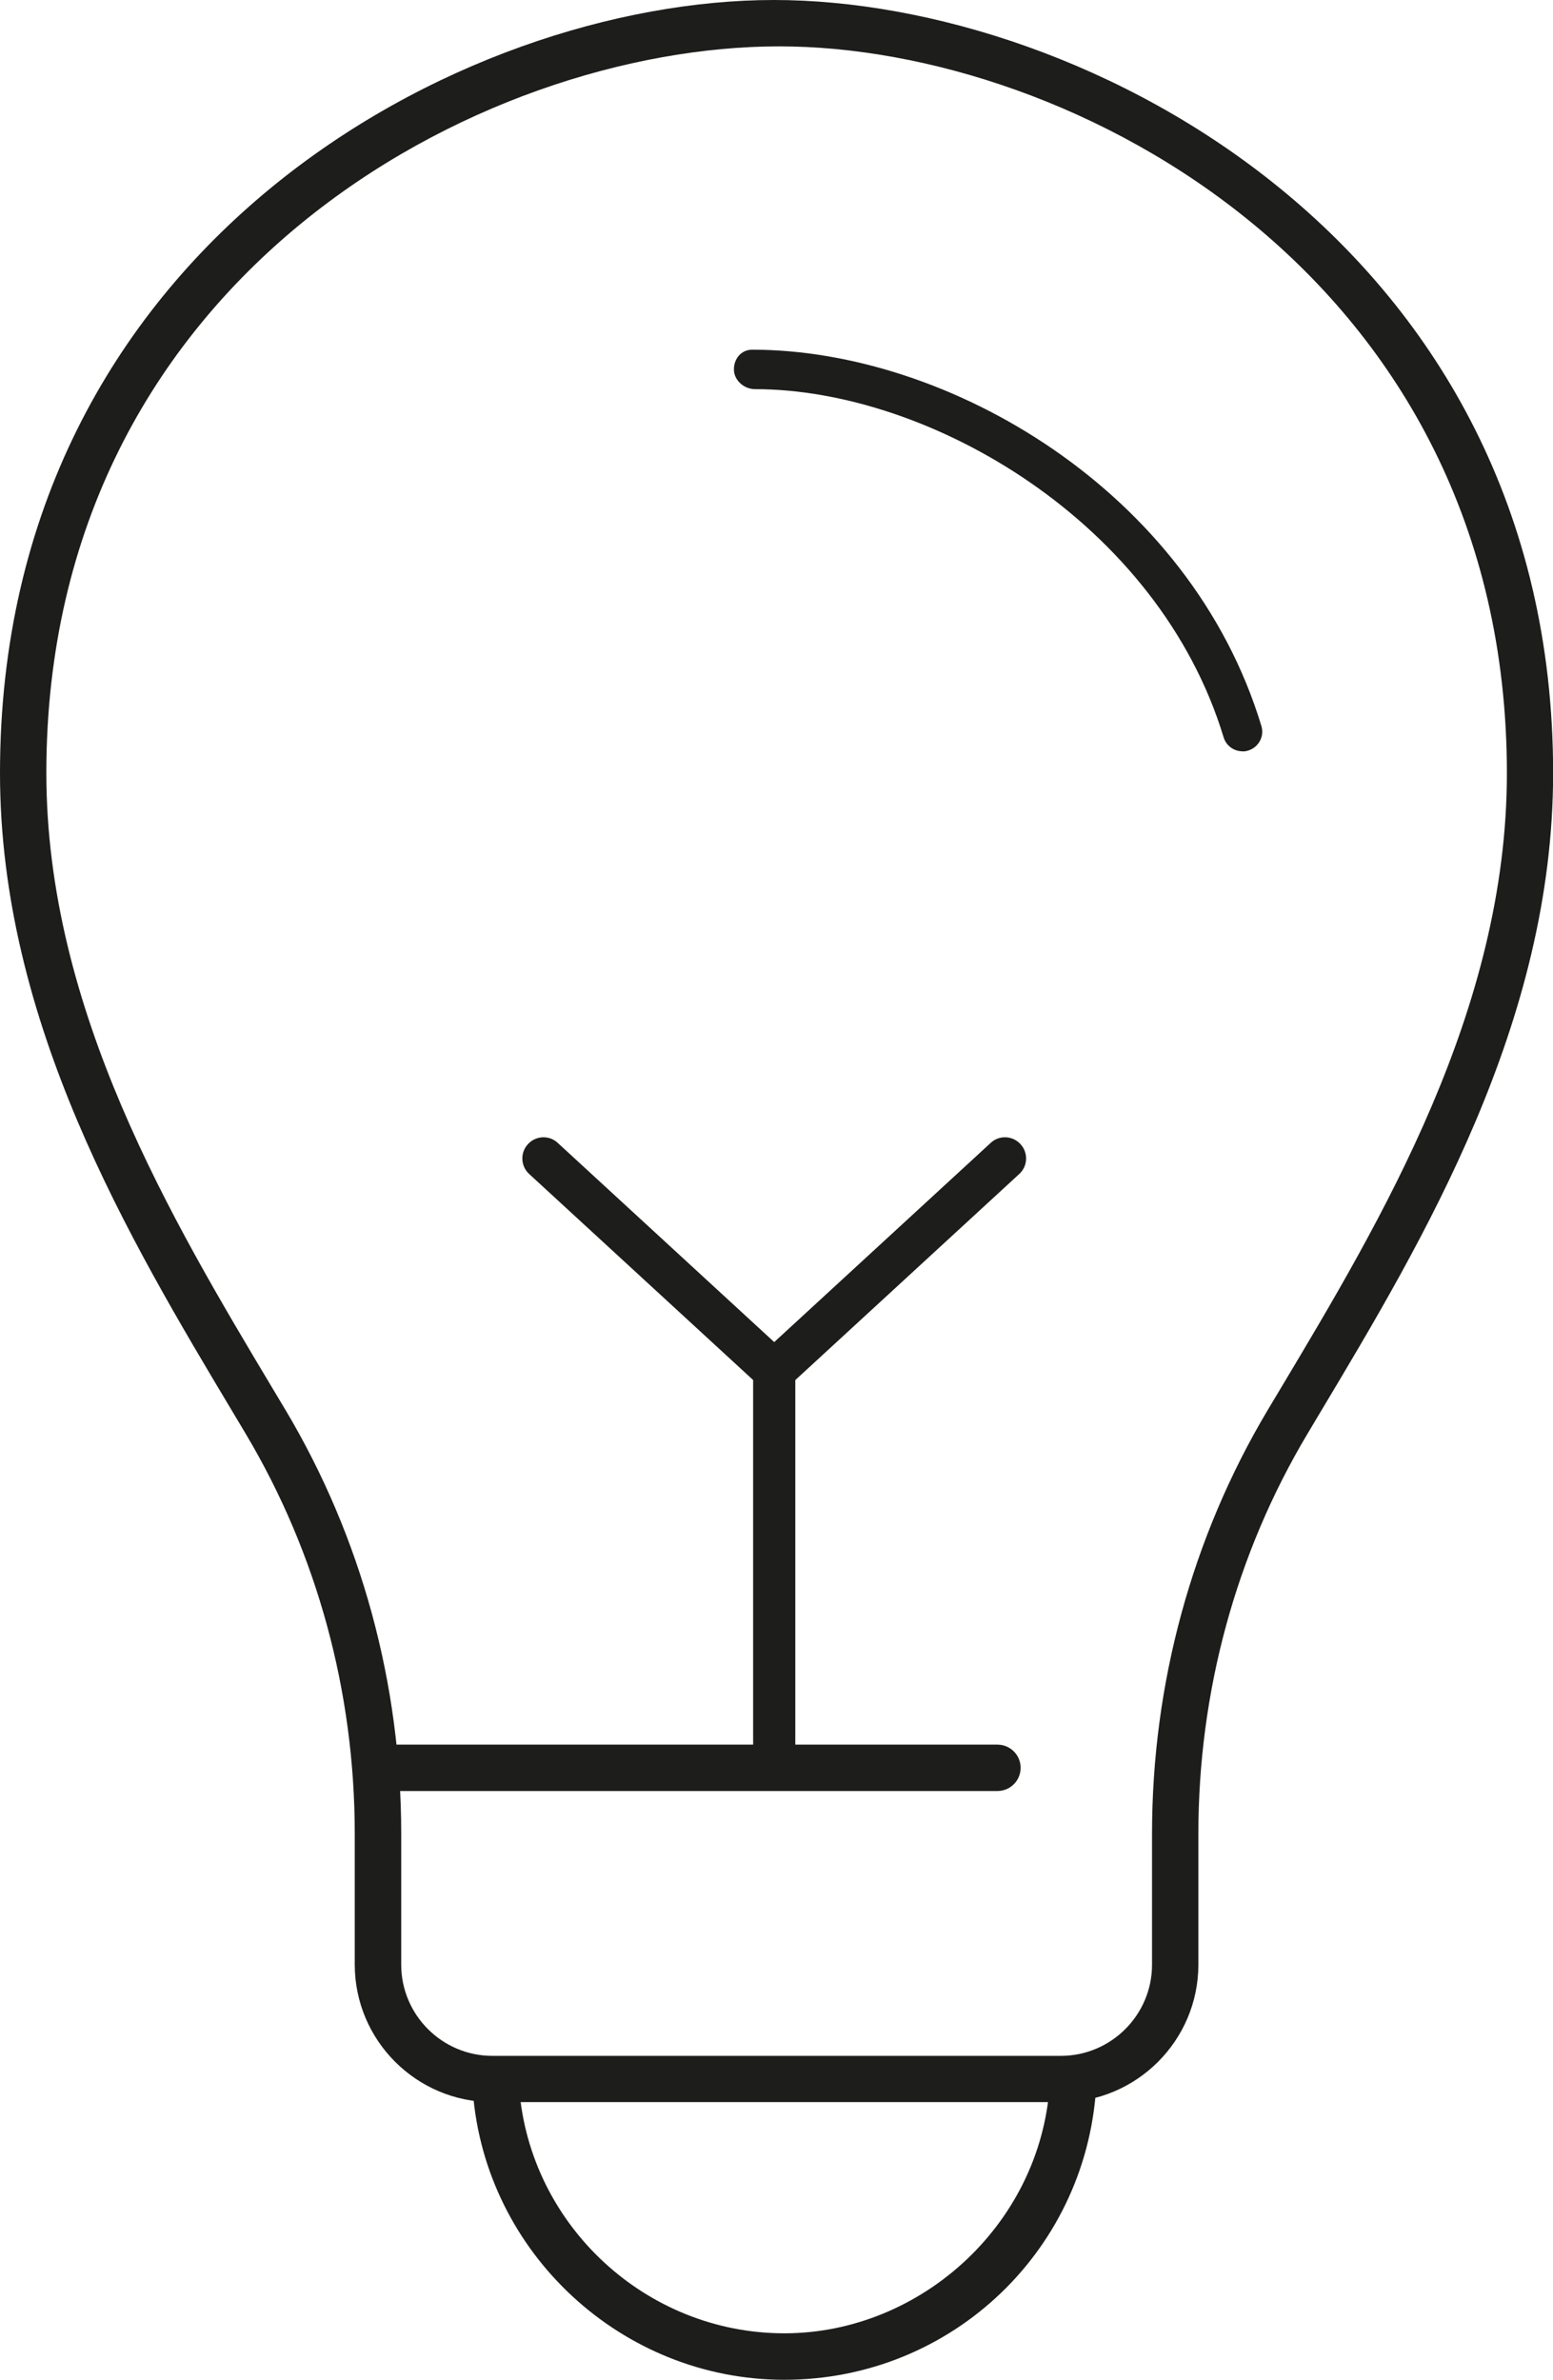
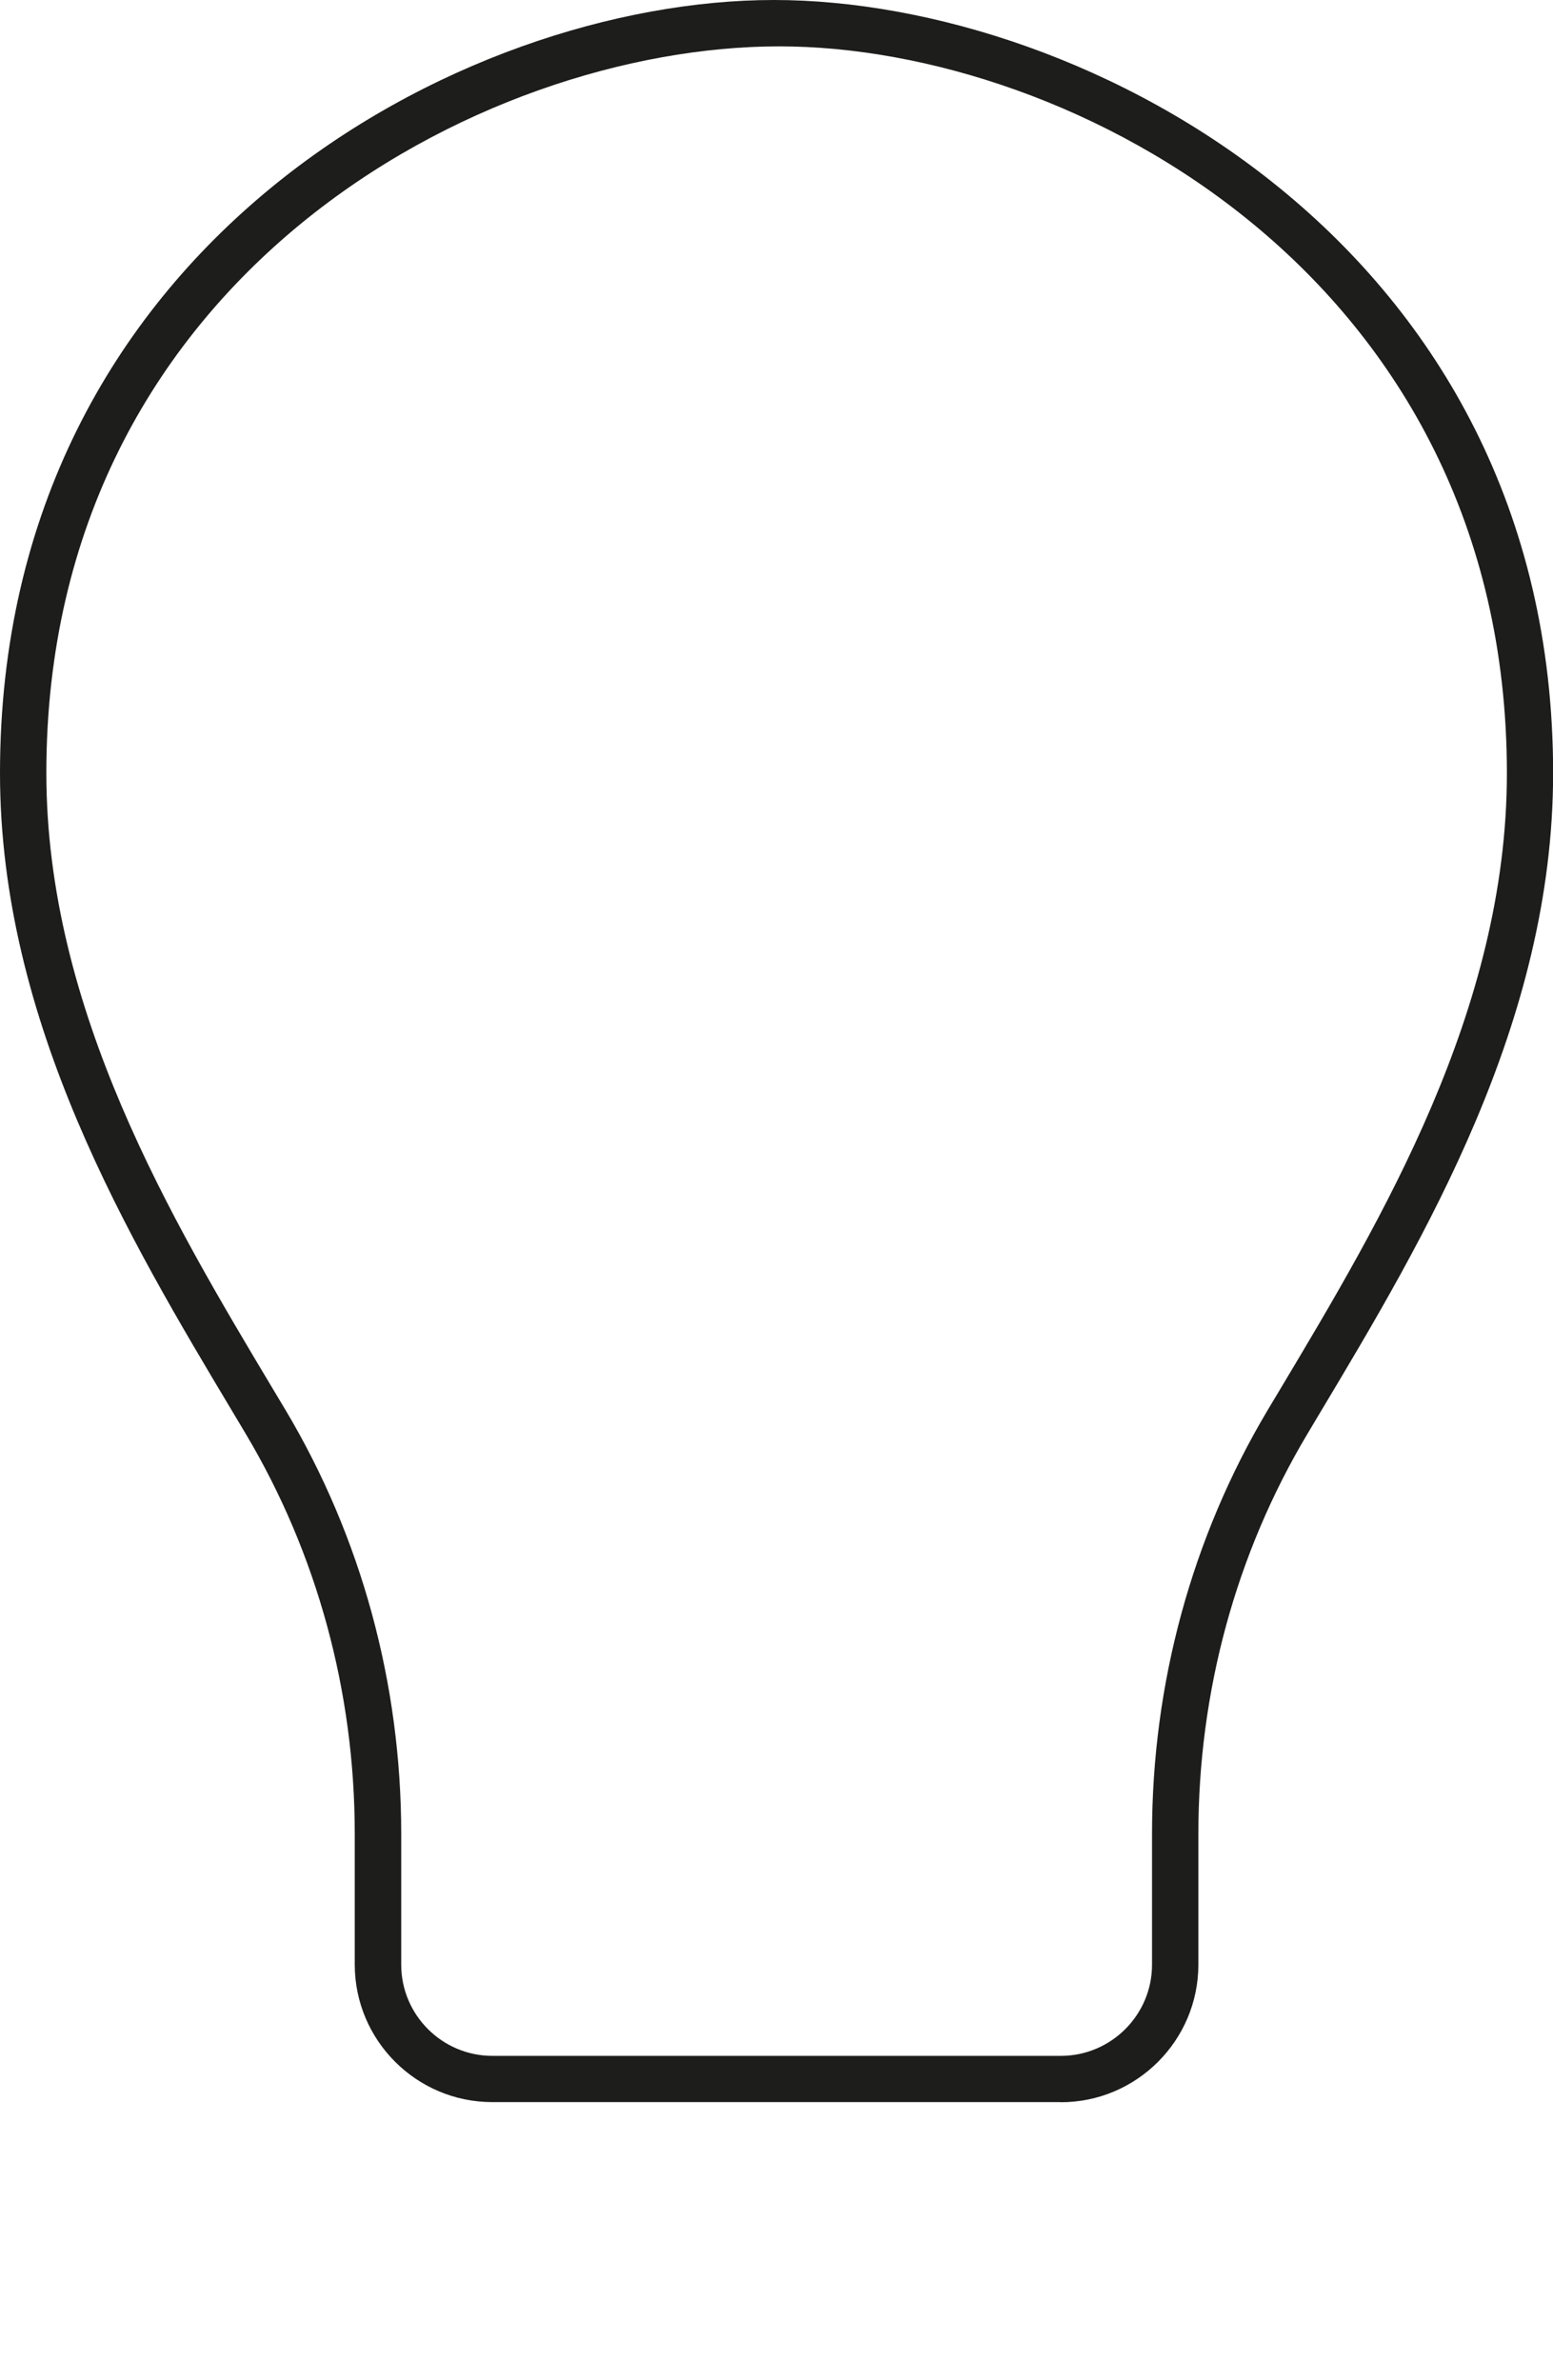
<svg xmlns="http://www.w3.org/2000/svg" id="Lager_1" viewBox="0 0 125.99 193">
  <defs>
    <style>.cls-1{fill:#1d1d1b;stroke-width:0px;}</style>
  </defs>
-   <path class="cls-1" d="m100.8,60.93c-.69,0-1.32-.44-1.53-1.13-5.29-17.44-23.85-28.24-38.02-28.24-.89,0-1.71-.72-1.71-1.6s.6-1.6,1.49-1.6c15.87,0,35.51,11.41,41.3,30.51.26.85-.22,1.74-1.07,2-.16.05-.31.07-.47.07Z" />
  <path class="cls-1" d="m86.05,170.48h-46.11c-6.15,0-11.16-5-11.16-11.16v-10.61c0-11.51-3.06-22.72-8.84-32.42l-1.05-1.76C10.47,100.46,0,82.94,0,62.69,0,19.92,37.46,0,62.78,0s63.22,19.92,63.22,62.69c0,20.25-10.47,37.78-18.89,51.85l-1.05,1.76c-5.79,9.7-8.84,20.91-8.84,32.42v10.61c0,6.15-5.01,11.16-11.16,11.16ZM63.22,3.76C38.98,3.76,3.76,22.49,3.76,62.69c0,19.22,10.18,36.24,18.36,49.92l1.06,1.77c6.13,10.29,9.37,22.16,9.37,34.35v10.61c0,4.07,3.32,7.39,7.4,7.39h46.11c4.08,0,7.4-3.32,7.4-7.39v-10.61c0-12.18,3.24-24.06,9.37-34.35l1.06-1.77c8.18-13.68,18.36-30.7,18.36-49.92C122.23,22.49,87.01,3.76,63.22,3.76Z" />
-   <path class="cls-1" d="m80.92,145.25H31.3c-1.04,0-1.88-.84-1.88-1.88s.84-1.88,1.88-1.88h49.62c1.04,0,1.88.84,1.88,1.88s-.84,1.88-1.88,1.88Z" />
-   <path class="cls-1" d="m62.81,145.08c-.95,0-1.71-.77-1.71-1.71v-31.45l-18.17-16.71c-.7-.64-.74-1.73-.1-2.42.64-.7,1.73-.75,2.42-.1l18.72,17.22c.36.32.55.78.55,1.26v32.2c0,.95-.77,1.71-1.71,1.71Z" />
-   <path class="cls-1" d="m62.81,112.88c-.46,0-.92-.18-1.26-.55-.64-.7-.6-1.78.1-2.42l18.72-17.22c.69-.65,1.78-.6,2.42.1.64.69.6,1.78-.1,2.42l-18.72,17.22c-.33.3-.74.45-1.16.45Z" />
-   <path class="cls-1" d="m63.63,193c-13.16,0-24.25-10.26-25.27-23.36-.08-1.04.7-1.95,1.73-2.03,1.1-.11,1.95.7,2.03,1.73.86,11.15,10.31,19.89,21.51,19.89s21.1-9.1,21.56-20.71c.05-1.04.93-1.75,1.96-1.81,1.04.04,1.85.92,1.81,1.96-.54,13.64-11.67,24.33-25.33,24.33Z" />
</svg>